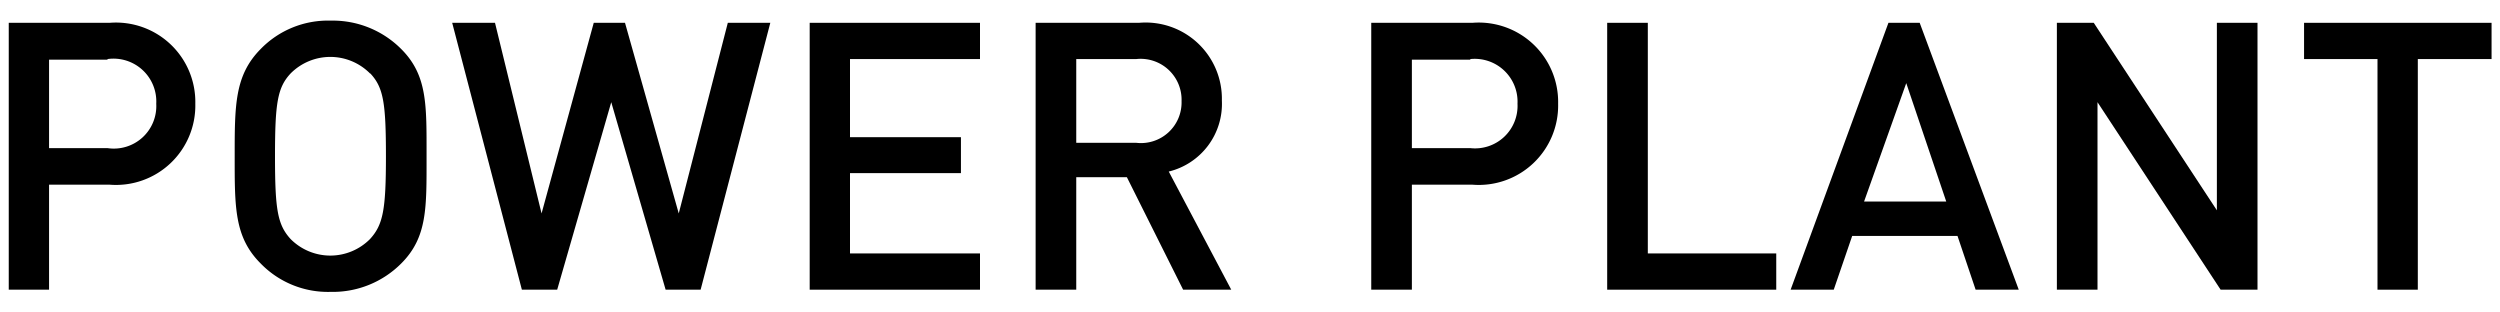
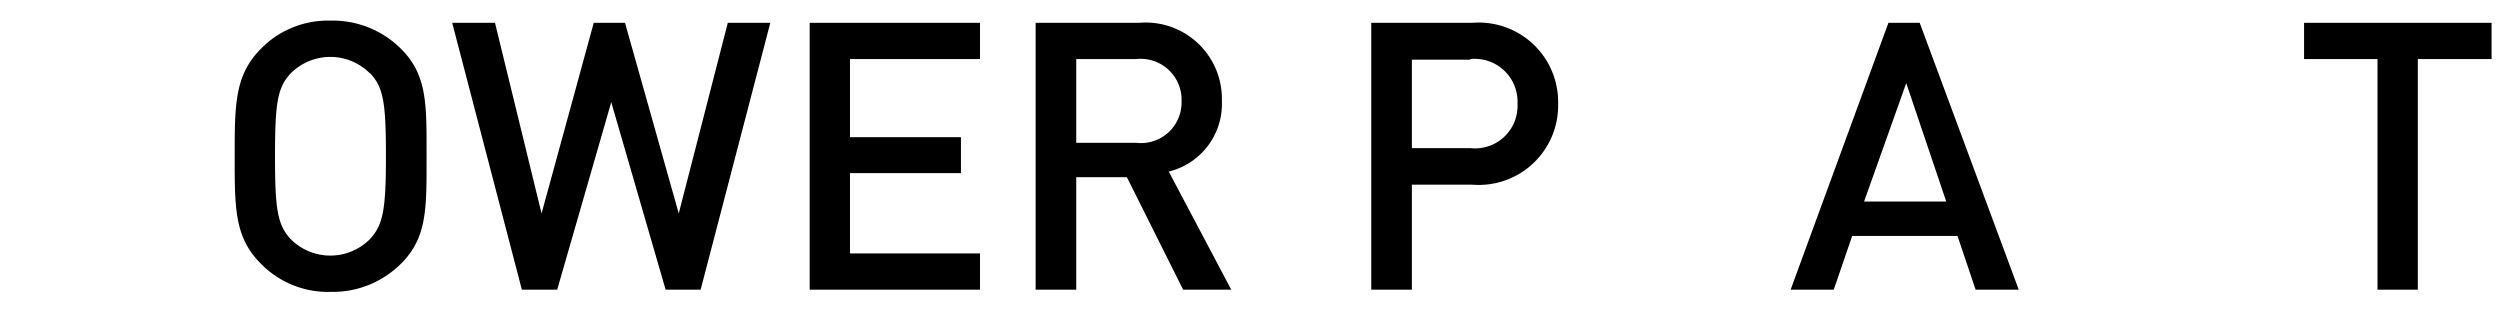
<svg xmlns="http://www.w3.org/2000/svg" width="80" height="10" viewBox="0 0 80 10">
  <defs>
    <style>.cls-1{fill:none;}</style>
  </defs>
  <g id="レイヤー_2" data-name="レイヤー 2">
    <g id="text">
-       <path d="M3.51,5.91H1.57V9.27H.28V.73H3.51A2.54,2.54,0,0,1,6.25,3.32,2.54,2.54,0,0,1,3.51,5.91Zm-.07-4H1.57V4.74H3.44A1.36,1.36,0,0,0,5,3.32,1.37,1.37,0,0,0,3.44,1.89Z" />
      <path d="M12.84,8.43a3.09,3.09,0,0,1-2.26.91,3,3,0,0,1-2.24-.91C7.5,7.59,7.51,6.64,7.51,5s0-2.59.83-3.43A3,3,0,0,1,10.58.66a3.09,3.09,0,0,1,2.26.91c.84.84.81,1.79.81,3.43S13.68,7.59,12.84,8.43Zm-1-6.08a1.79,1.79,0,0,0-2.54,0c-.42.45-.5.94-.5,2.65s.08,2.19.5,2.65a1.79,1.79,0,0,0,2.54,0c.42-.46.51-.94.51-2.65S12.27,2.8,11.85,2.35Z" />
      <path d="M22.42,9.27H21.3l-1.74-6-1.73,6H16.7L14.47.73h1.37l1.49,6.1L19,.73h1l1.72,6.1L23.29.73h1.36Z" />
      <path d="M25.91,9.27V.73h5.45V1.89H27.2v2.5h3.55V5.54H27.2V8.11h4.16V9.27Z" />
      <path d="M37.86,9.27l-1.8-3.6H34.44v3.6h-1.3V.73h3.31A2.44,2.44,0,0,1,39.1,3.22a2.23,2.23,0,0,1-1.7,2.27l2,3.78Zm-1.5-7.38H34.44V4.57h1.92a1.3,1.3,0,0,0,1.45-1.33A1.31,1.31,0,0,0,36.36,1.89Z" />
      <path d="M47.12,5.91H45.18V9.27h-1.3V.73h3.24a2.54,2.54,0,0,1,2.74,2.59A2.54,2.54,0,0,1,47.12,5.91Zm-.07-4H45.18V4.74h1.87a1.36,1.36,0,0,0,1.51-1.42A1.37,1.37,0,0,0,47.05,1.89Z" />
-       <path d="M51.43,9.27V.73h1.3V8.11h4.11V9.27Z" />
      <path d="M63.22,9.27l-.58-1.72H59.27l-.59,1.72H57.3L60.43.73h1L64.6,9.27ZM61,2.66,59.65,6.45h2.63Z" />
-       <path d="M71.06,9.27l-3.94-6v6h-1.3V.73H67l3.94,6v-6h1.3V9.27Z" />
      <path d="M77.37,1.89V9.27H76.08V1.89H73.73V.73h6V1.89Z" />
-       <rect class="cls-1" width="80" height="10" />
    </g>
  </g>
</svg>